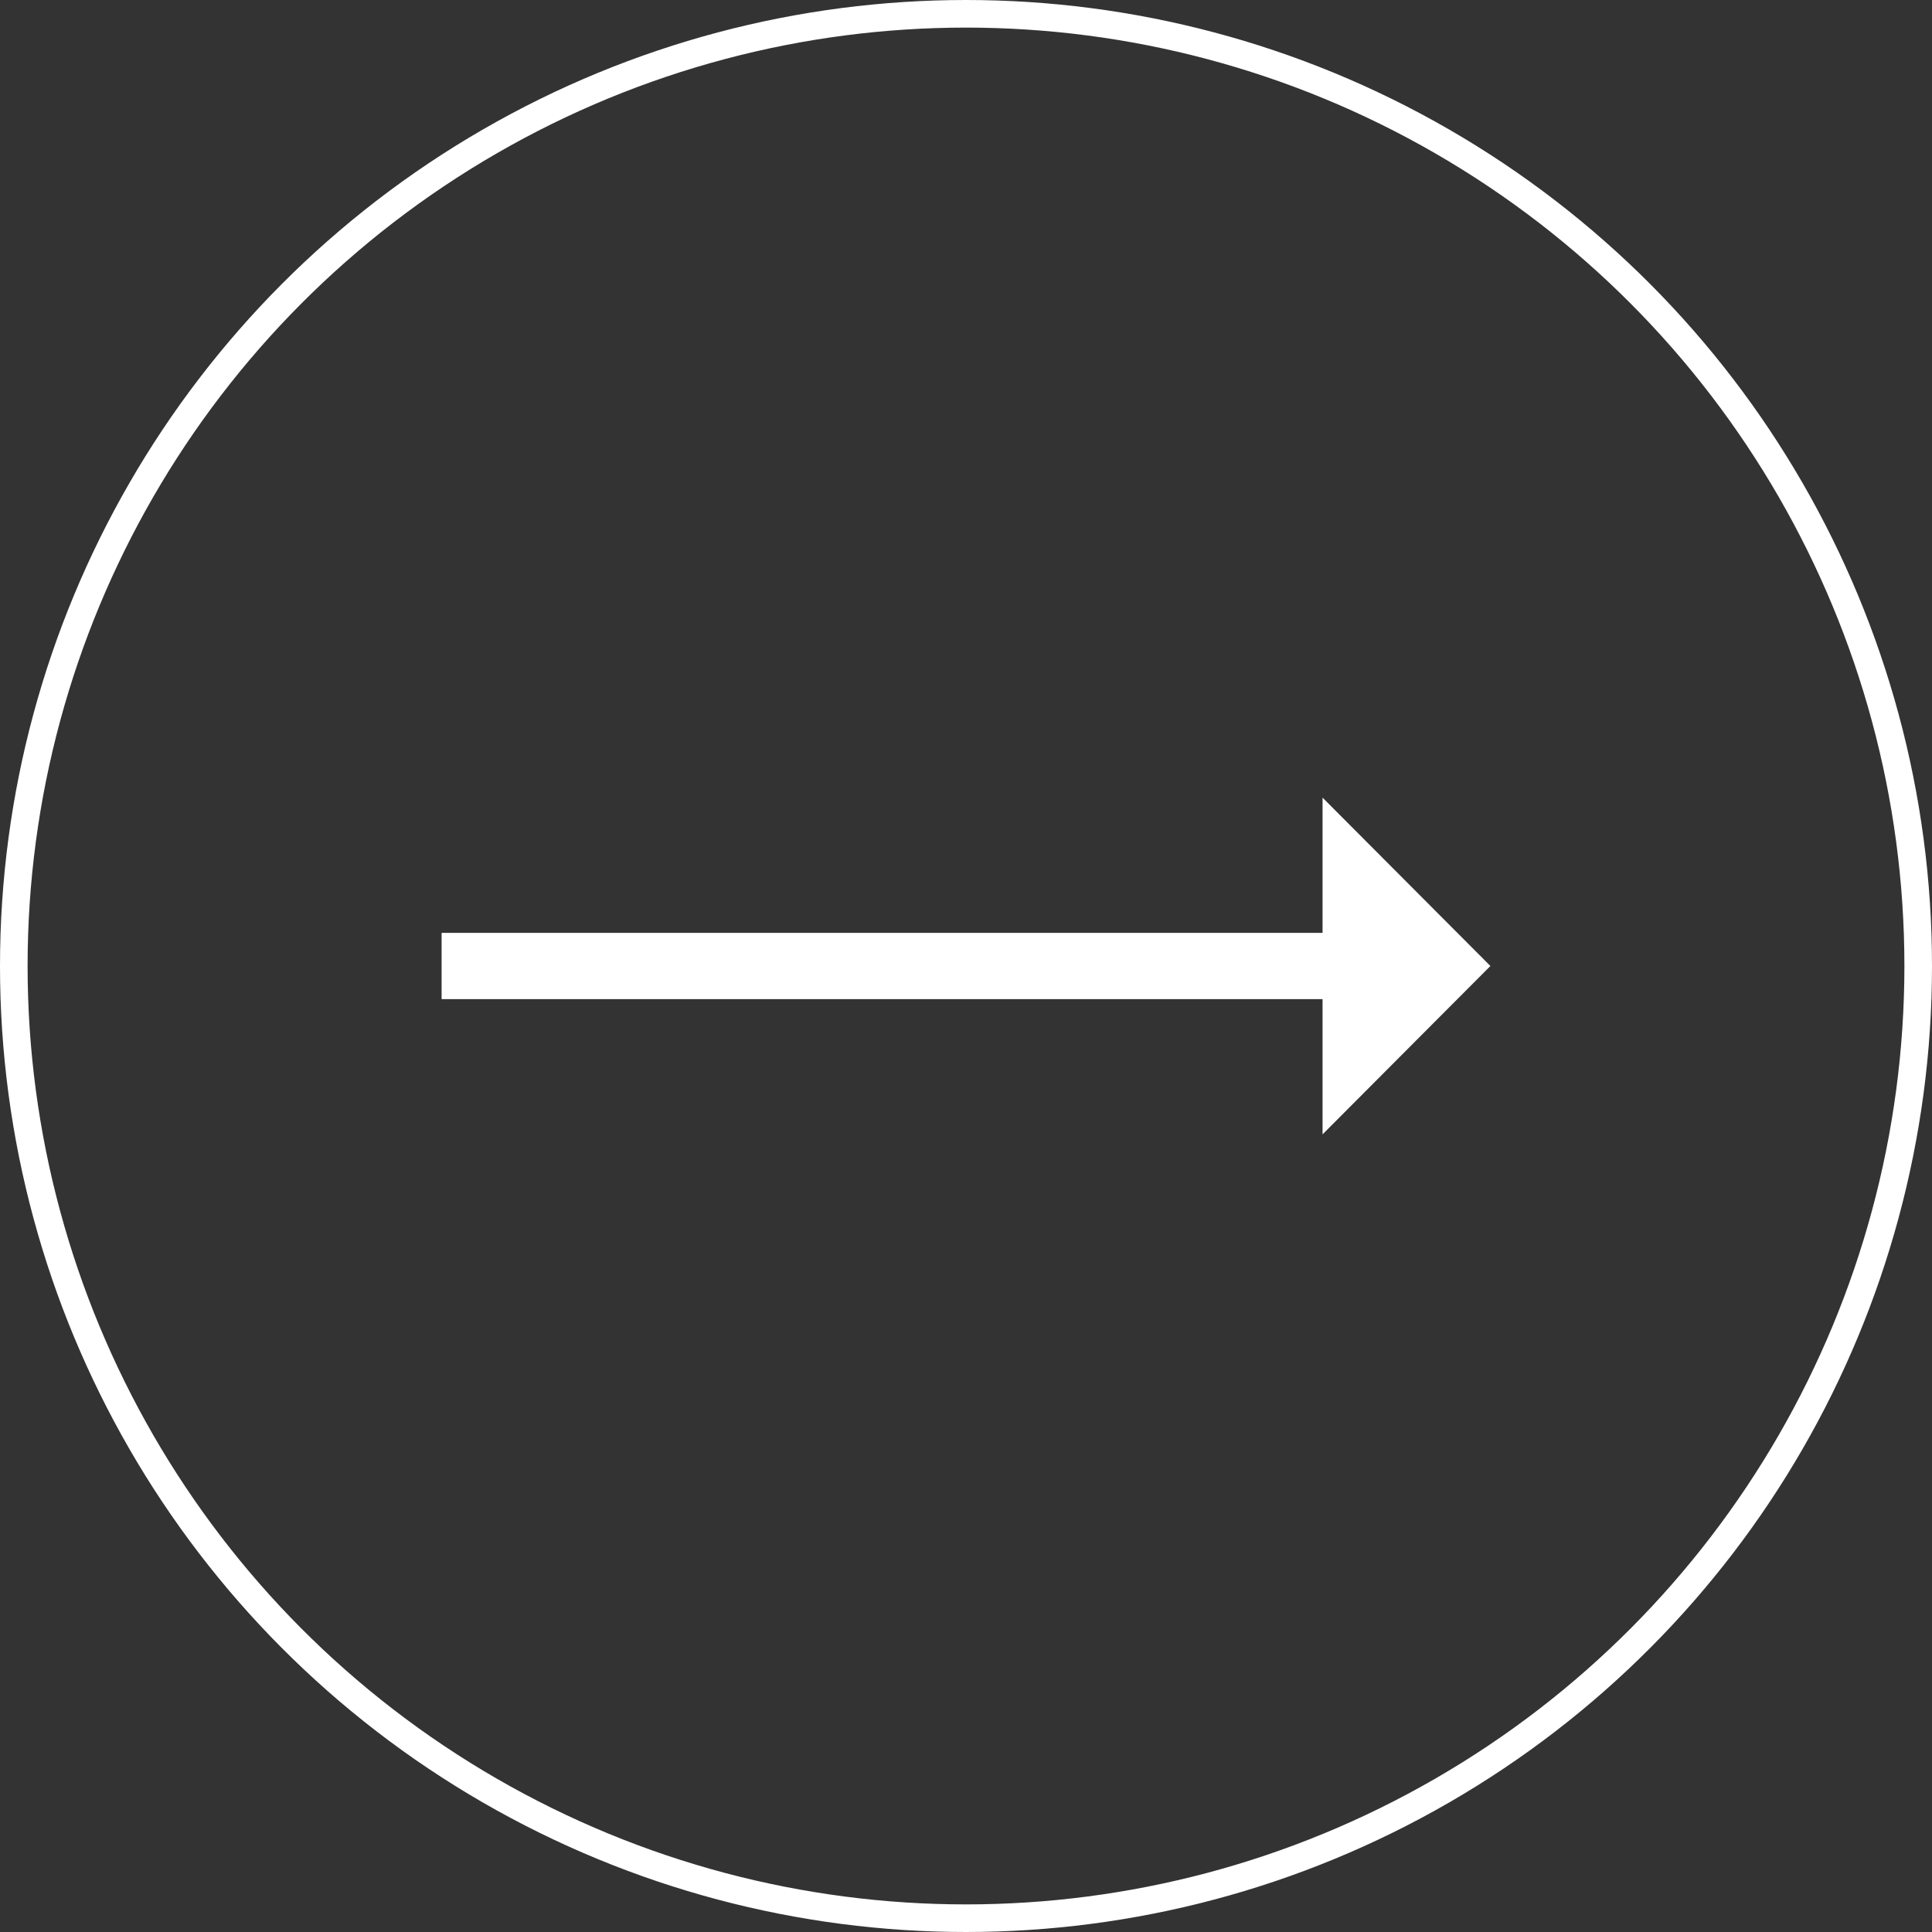
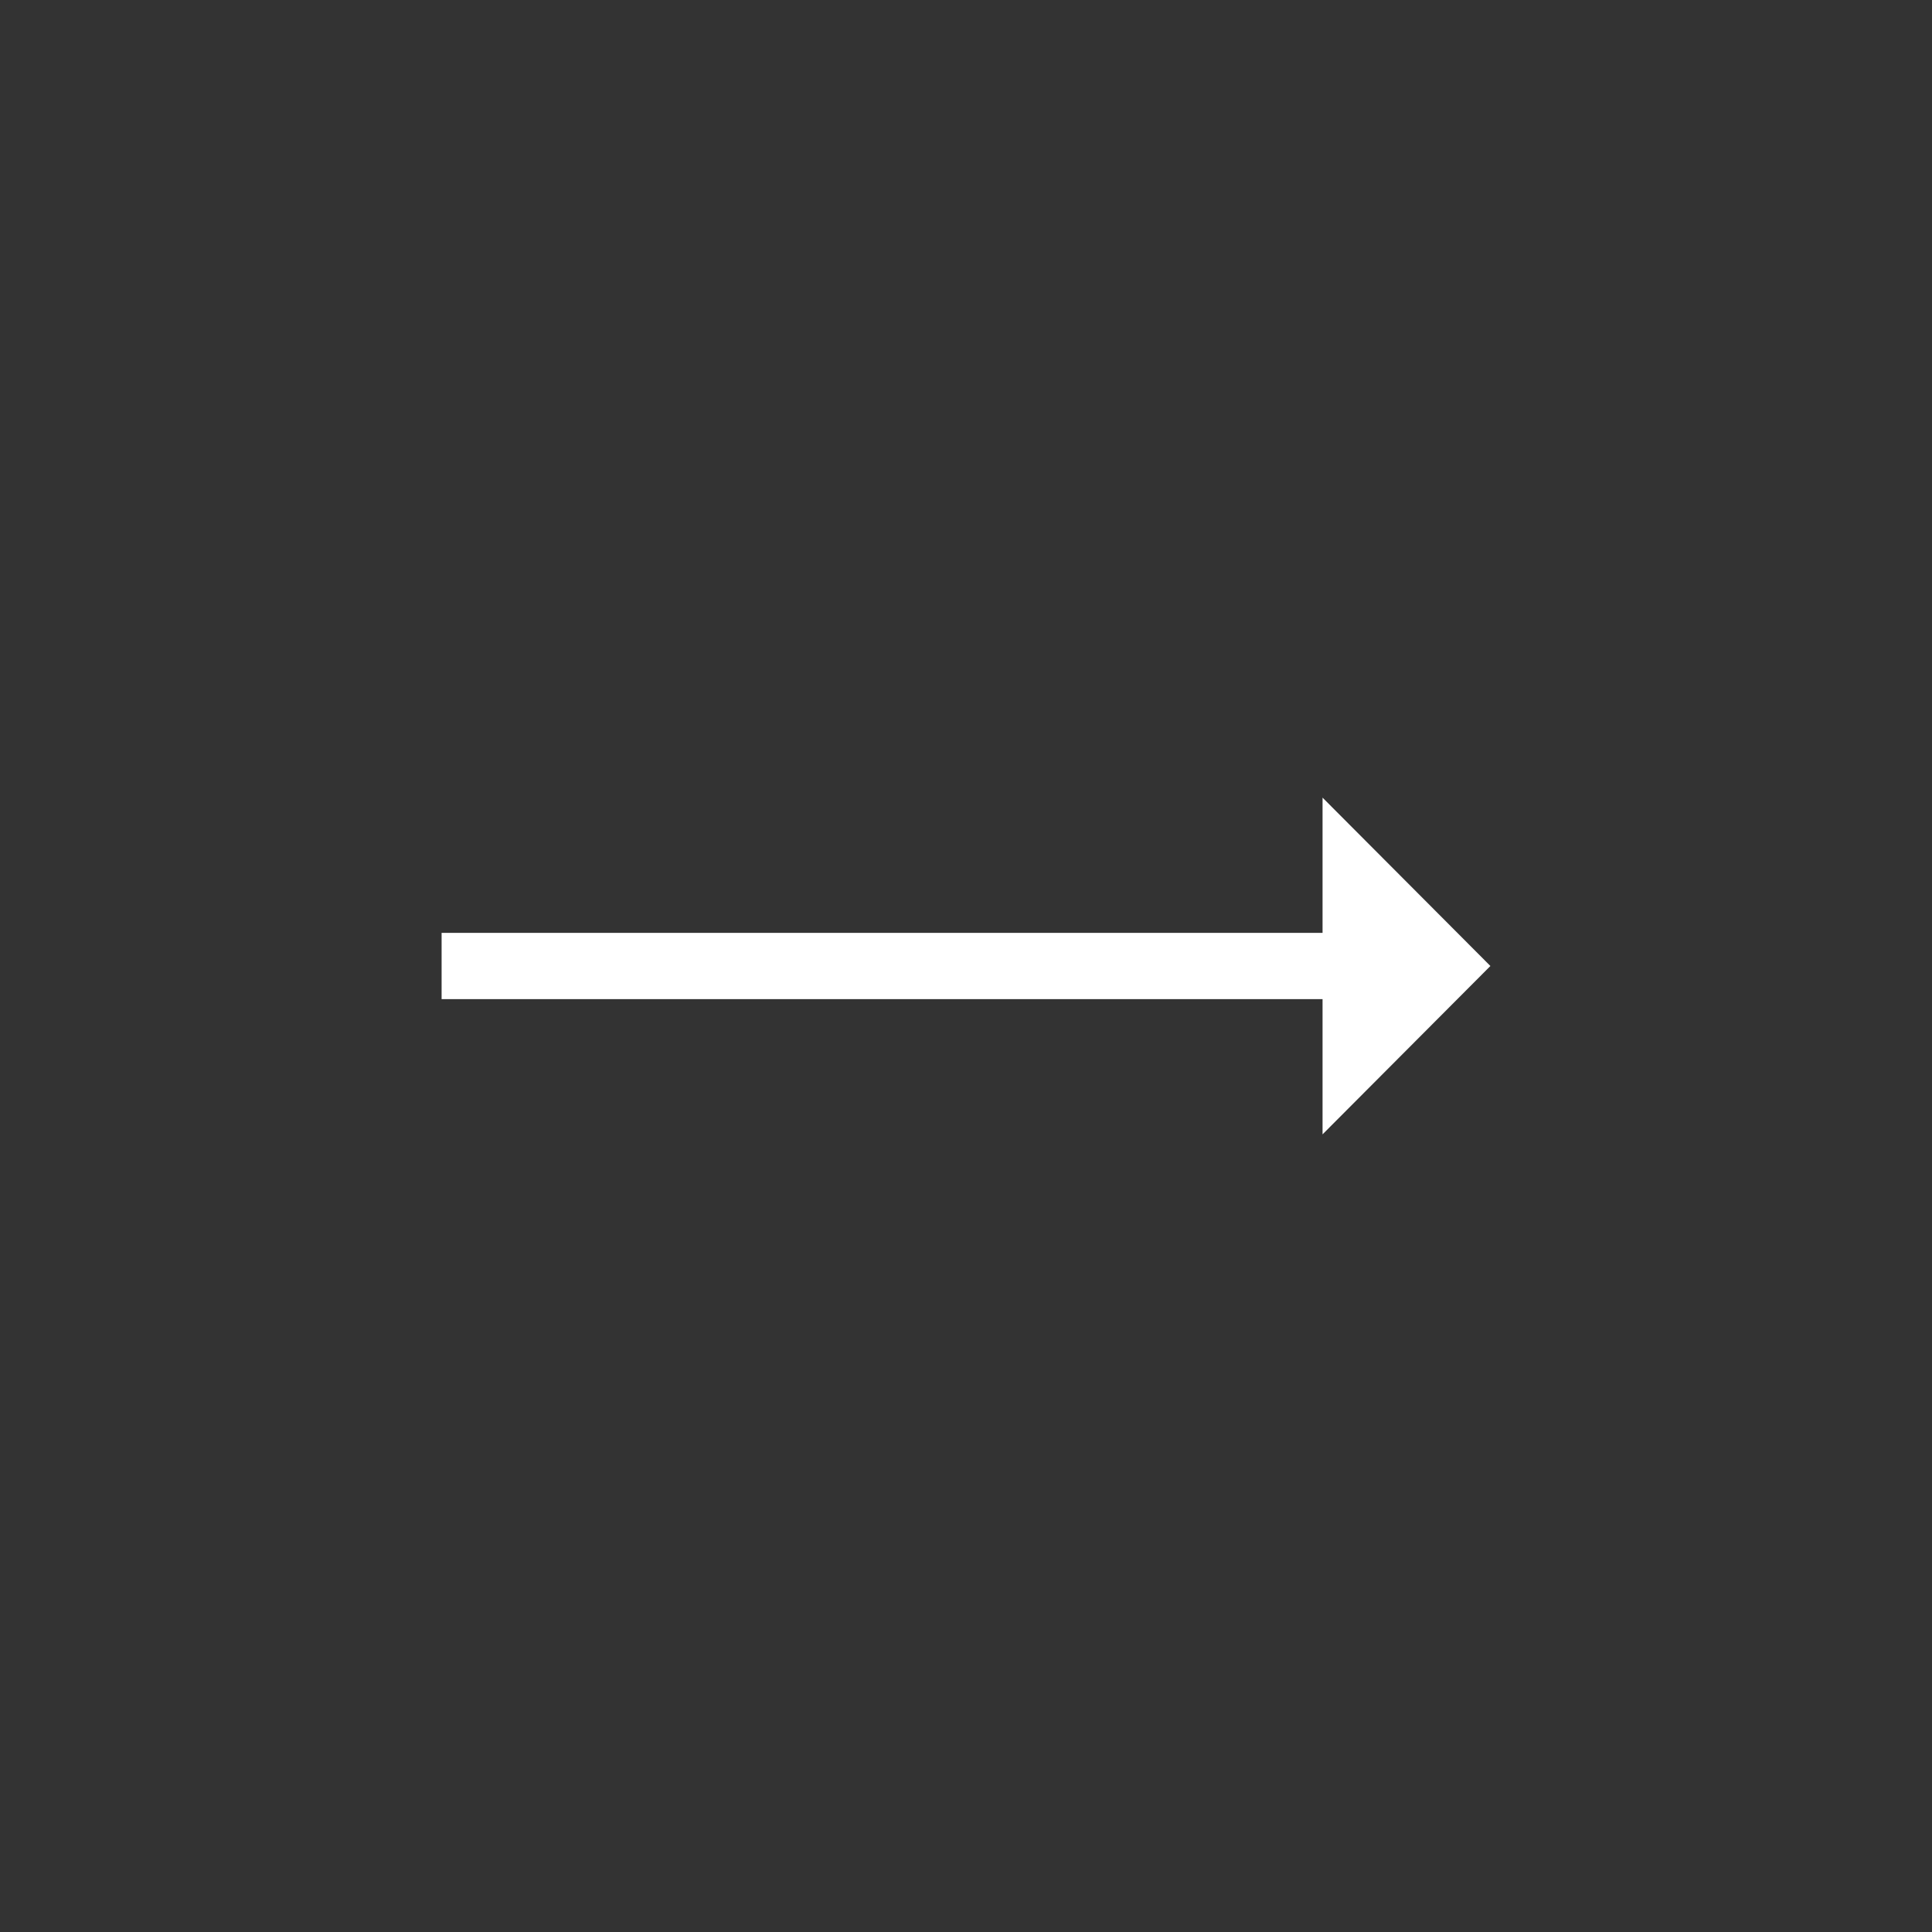
<svg xmlns="http://www.w3.org/2000/svg" width="700" height="700">
  <rect width="100%" height="100%" fill="#333333" stroke="none" />
  <g fill="none" fill-rule="evenodd">
-     <path d="M540 349.999 479.185 289v48.994H160v24.011h319.185V411z" fill="#FFF" fill-rule="nonzero" />
-     <circle stroke="#FFF" stroke-width="10" cx="350" cy="350" r="345" />
+     <path d="M540 349.999 479.185 289v48.994H160v24.011h319.185V411" fill="#FFF" fill-rule="nonzero" />
  </g>
</svg>